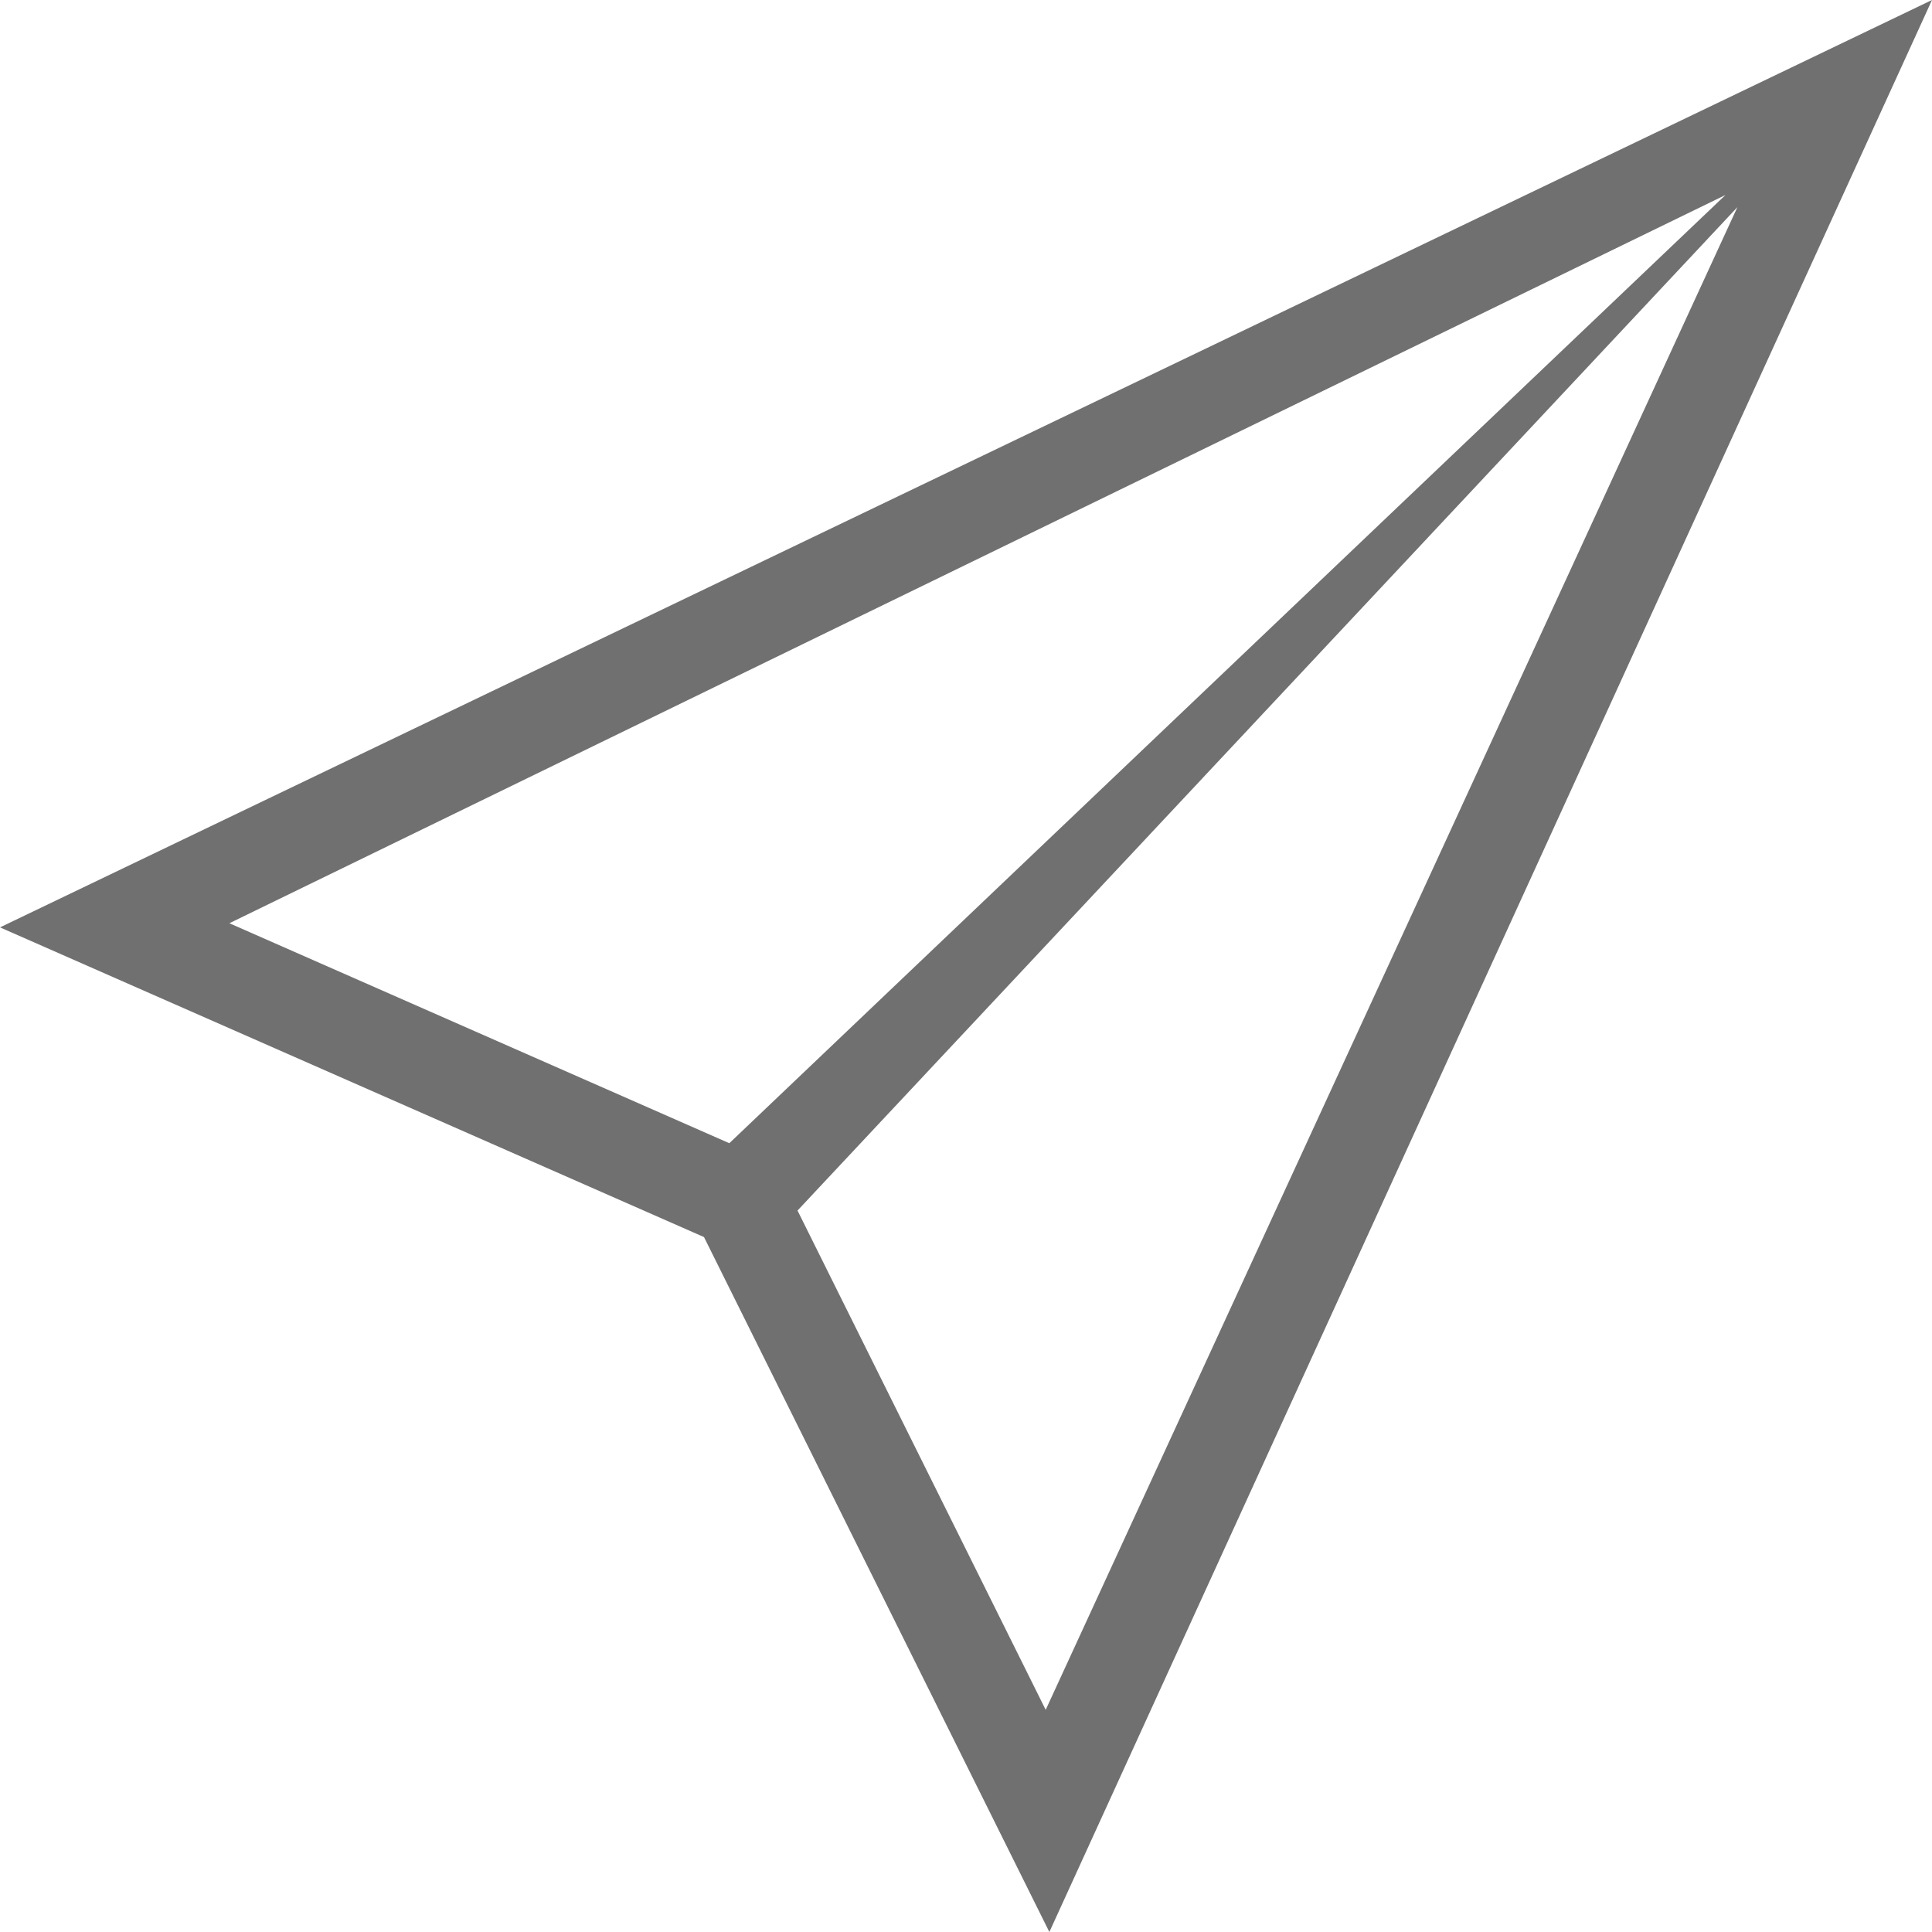
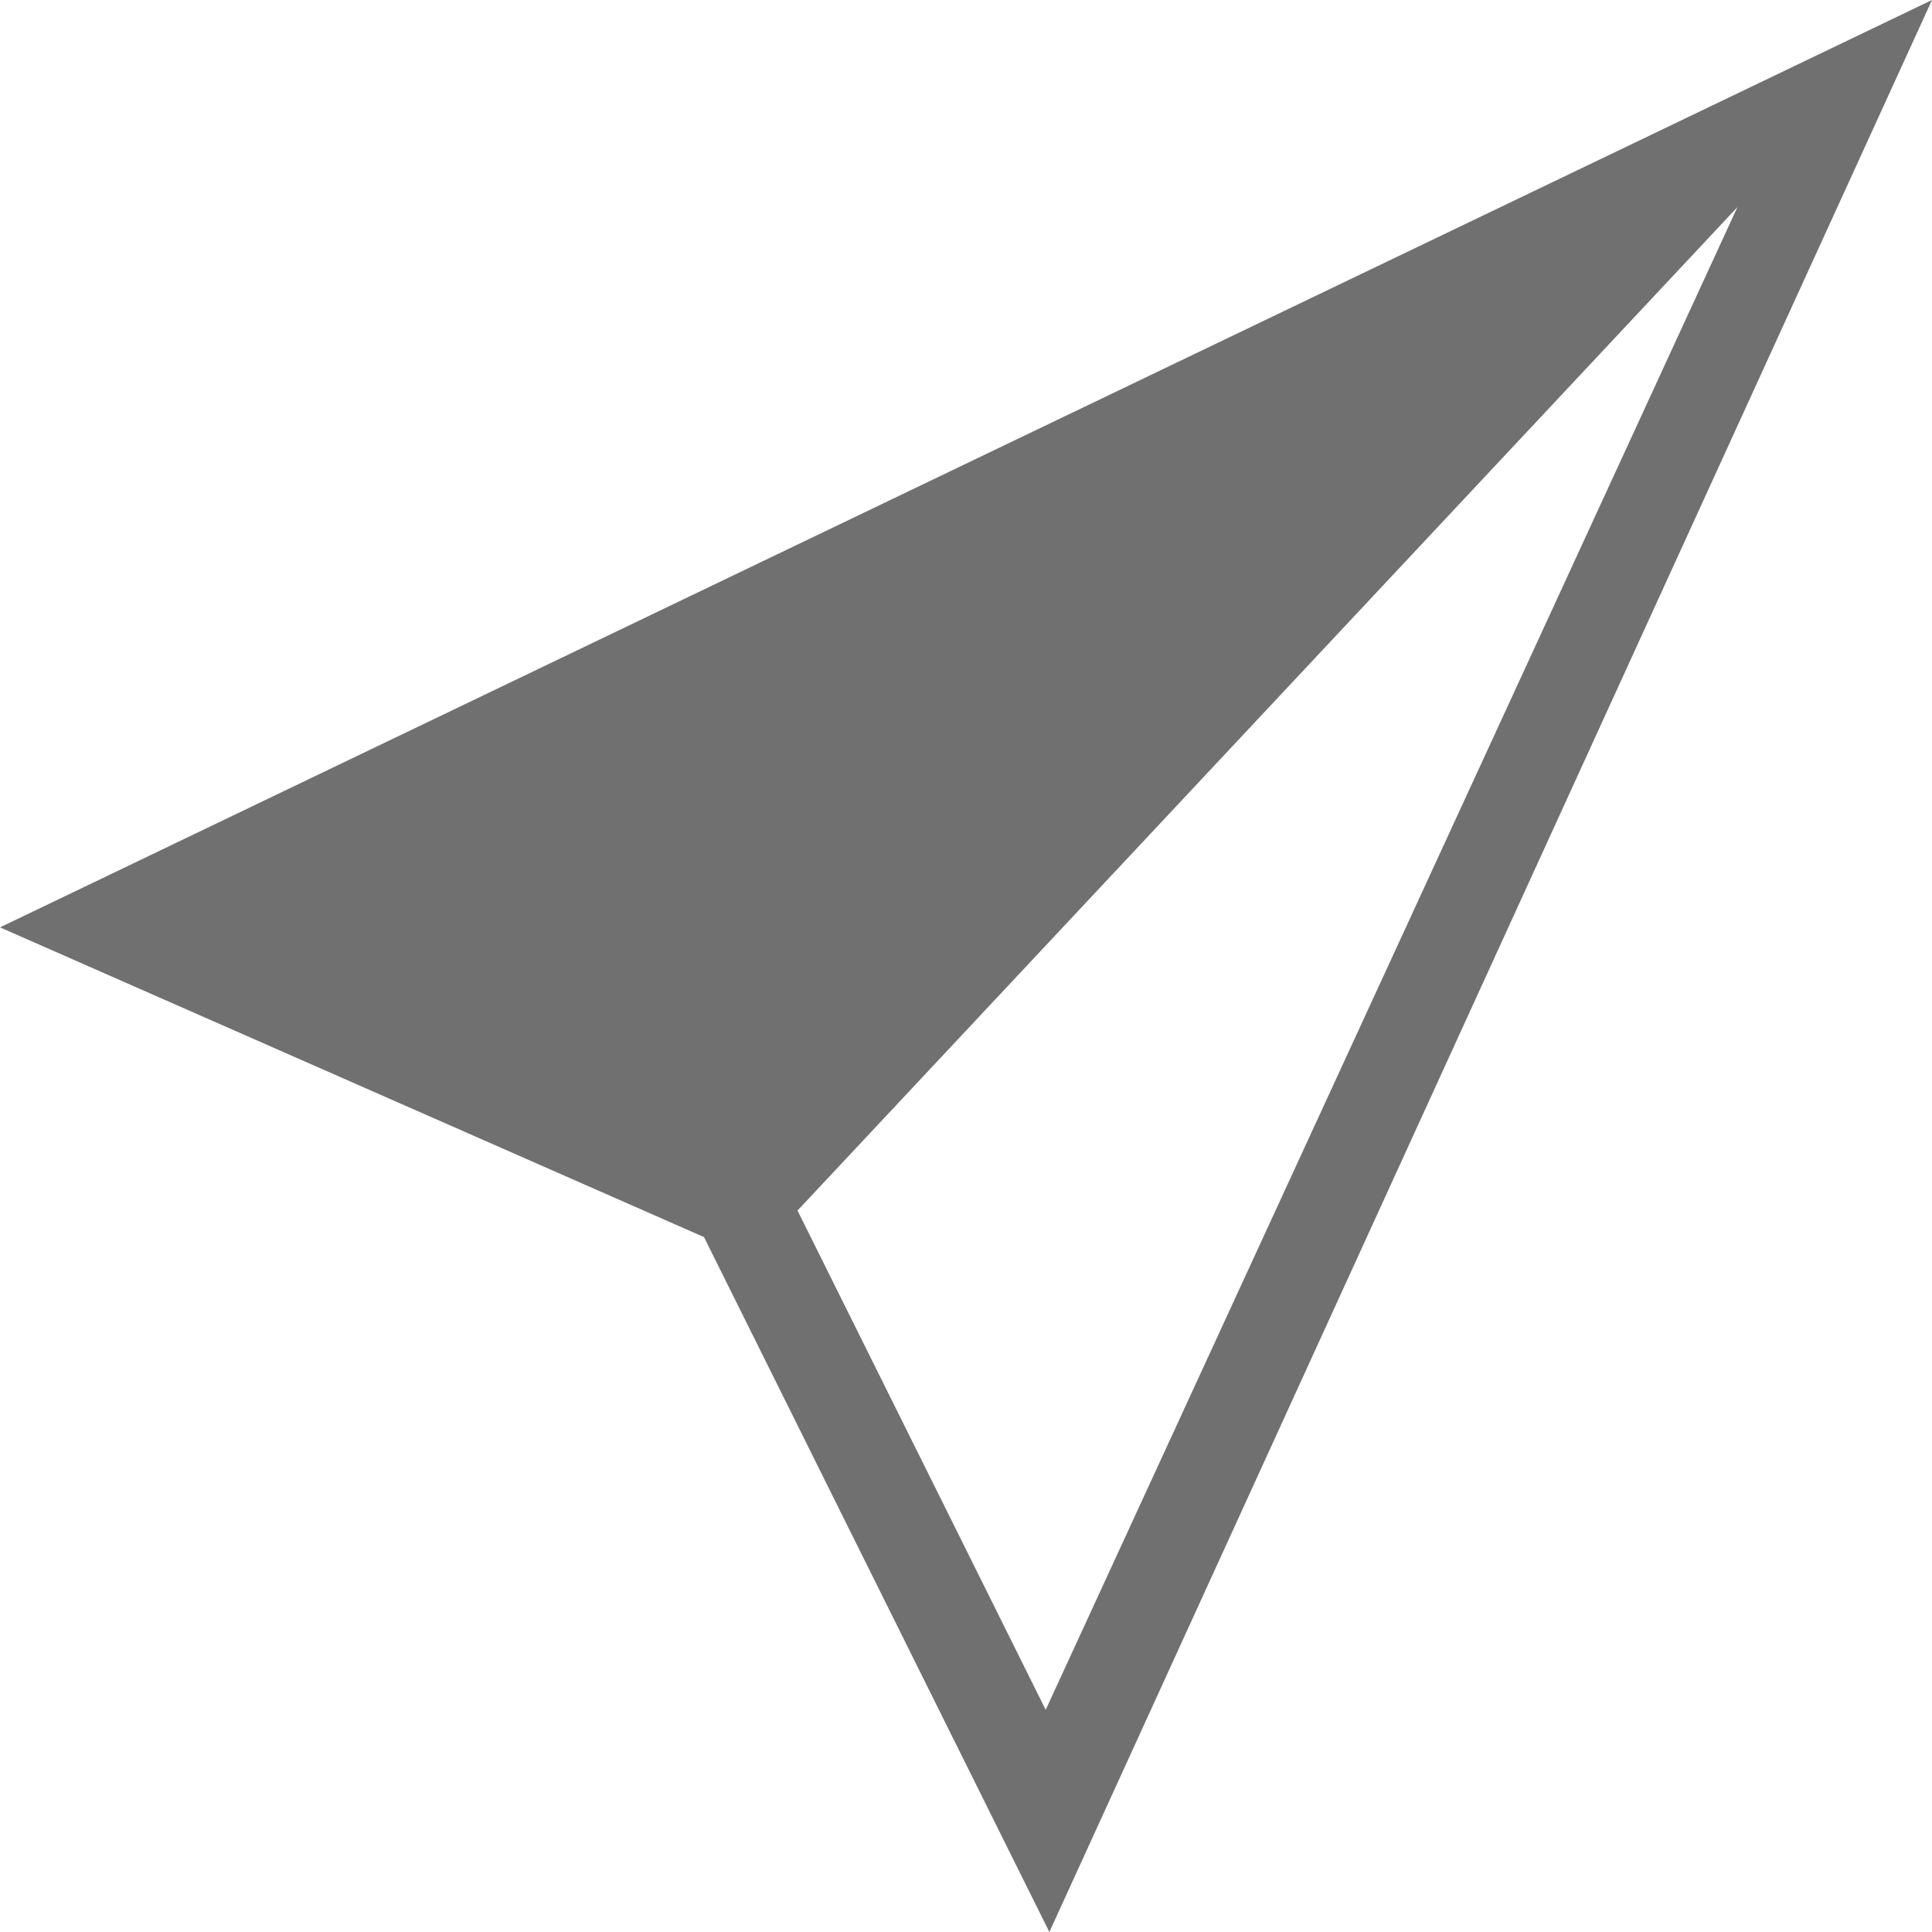
<svg xmlns="http://www.w3.org/2000/svg" width="28.983" height="28.983" viewBox="0 0 28.983 28.983">
-   <path id="Icon_ion-ios-paperplane-outline" data-name="Icon ion-ios-paperplane-outline" d="M6.75,20.662l10.561,4.646,5.181,10.425L35.733,6.75Zm11.964,4.248,14.1-15.053L22.437,32.4ZM32.635,9.675,17.691,23.9l-7.5-3.3Z" transform="translate(-6.75 -6.75)" fill="#707070" />
+   <path id="Icon_ion-ios-paperplane-outline" data-name="Icon ion-ios-paperplane-outline" d="M6.75,20.662l10.561,4.646,5.181,10.425L35.733,6.75Zm11.964,4.248,14.1-15.053L22.437,32.4Zl-7.5-3.3Z" transform="translate(-6.75 -6.75)" fill="#707070" />
</svg>